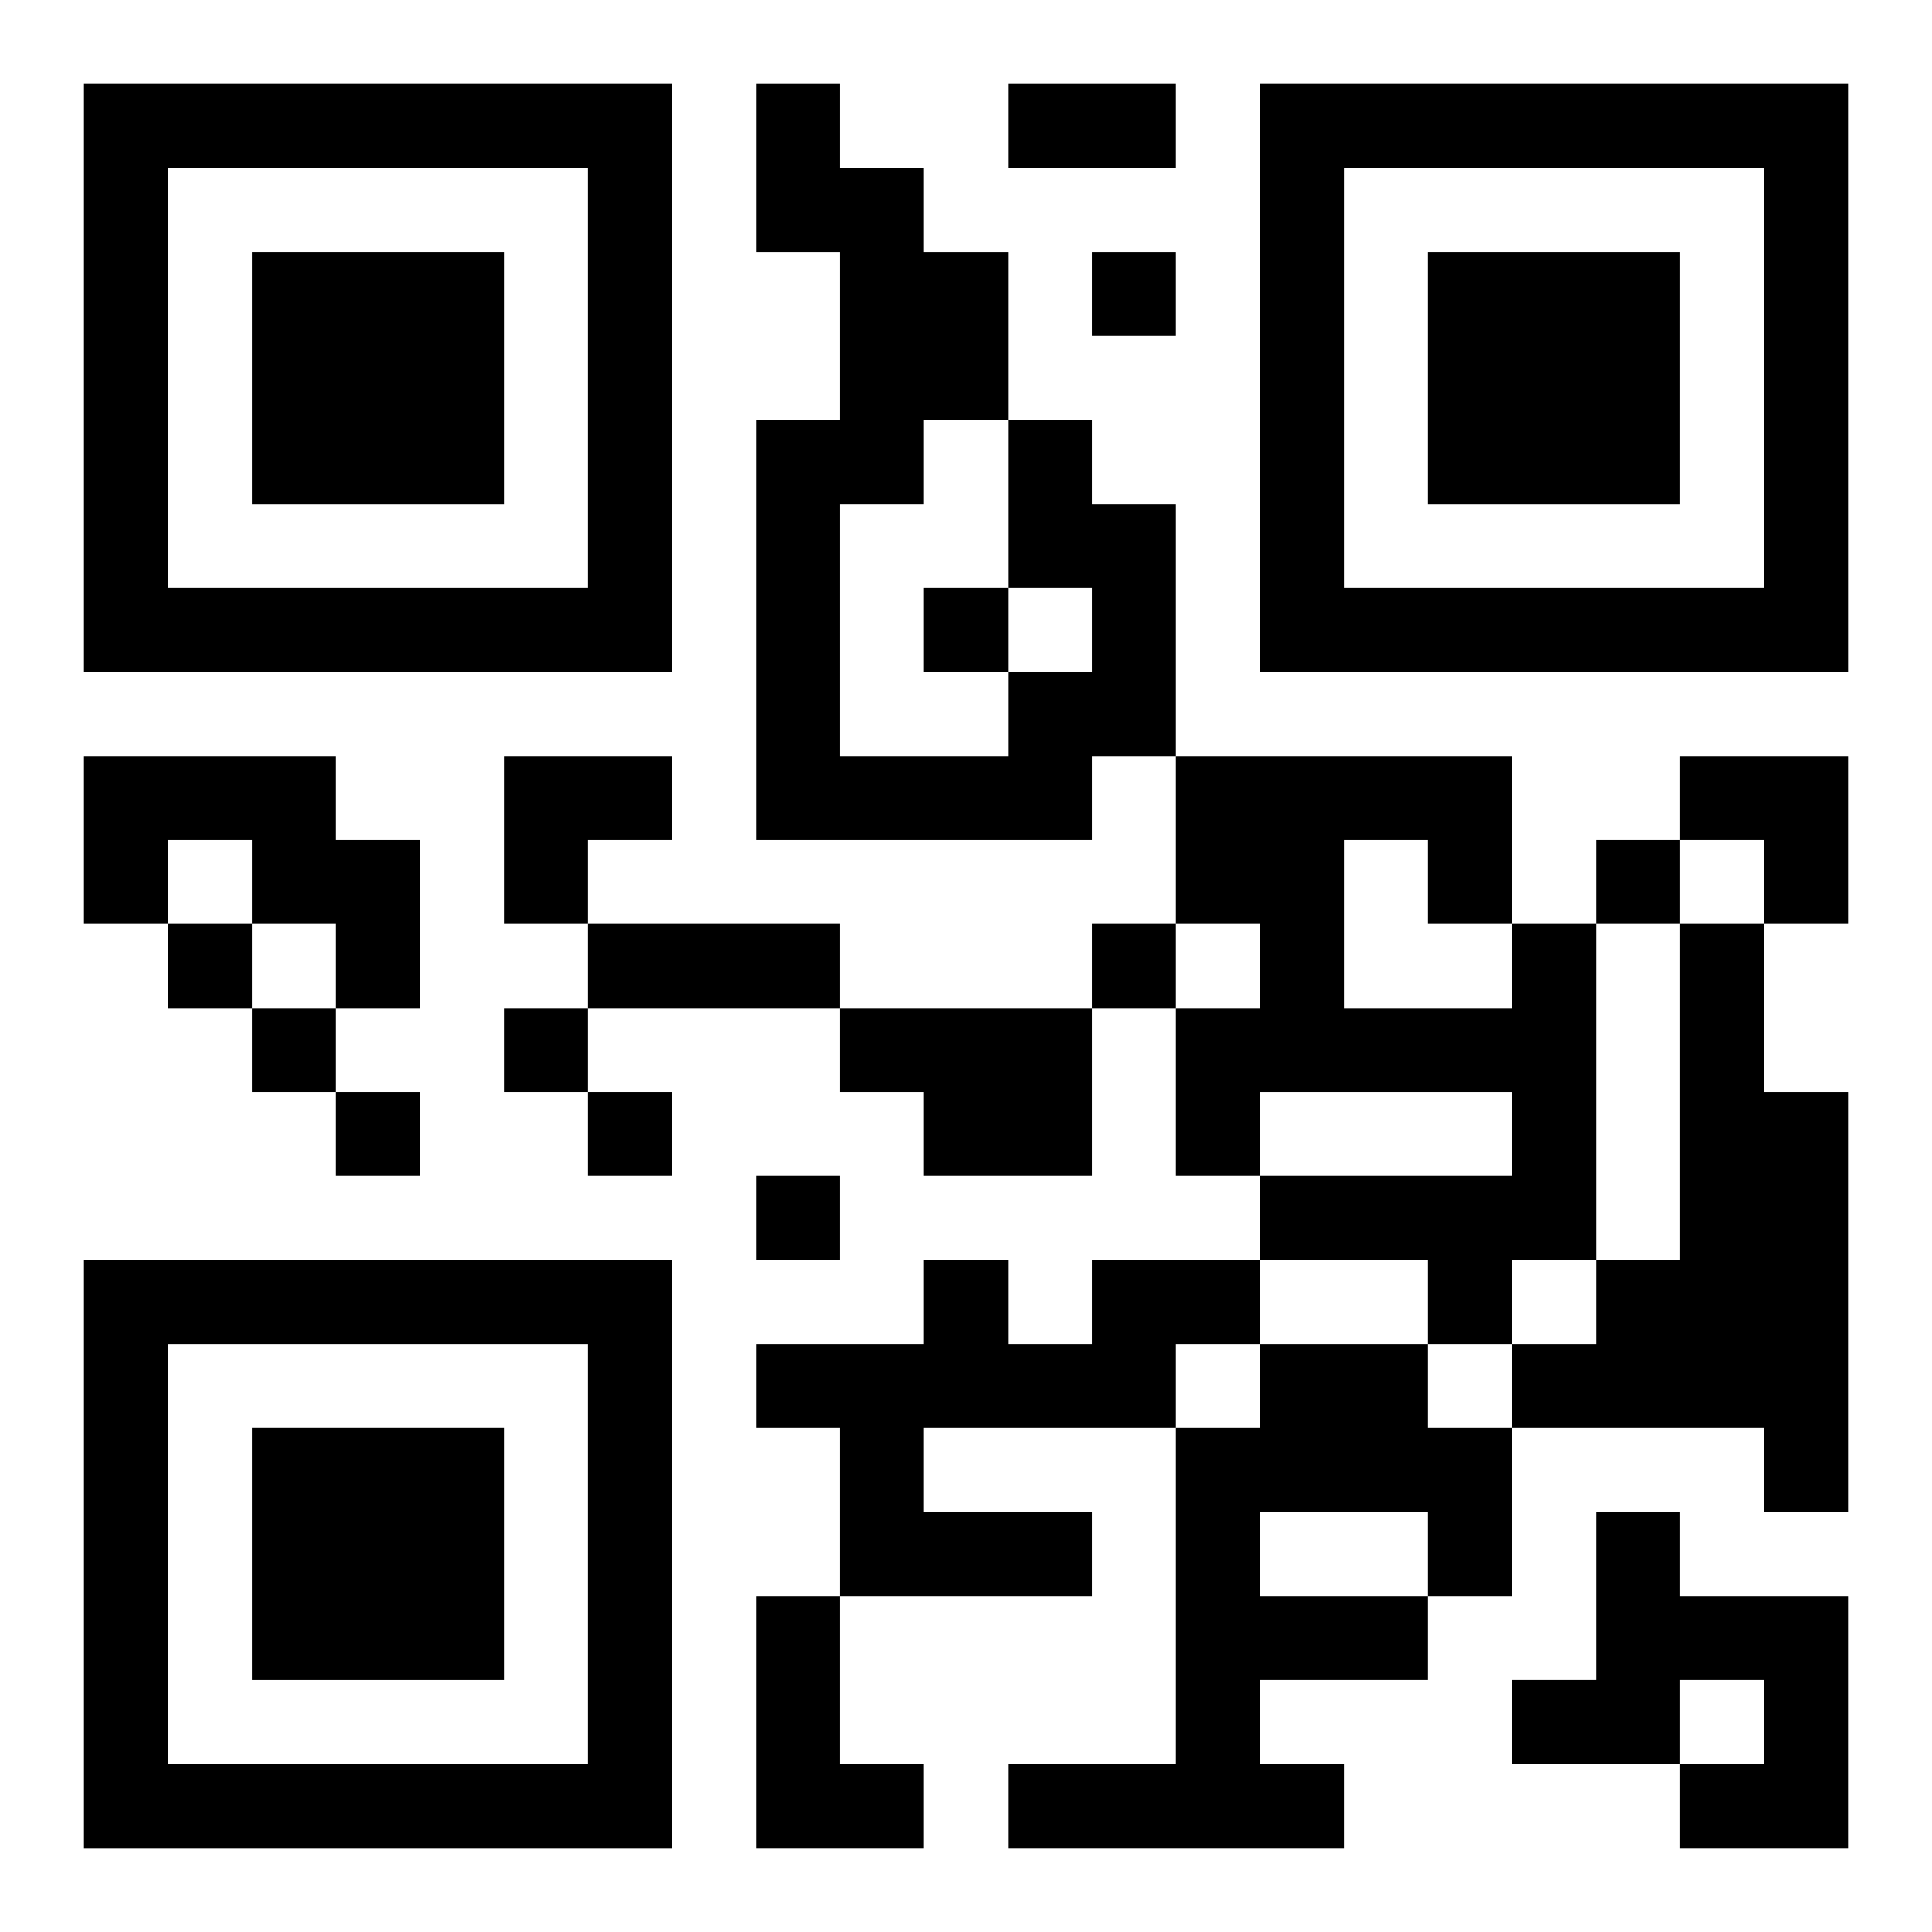
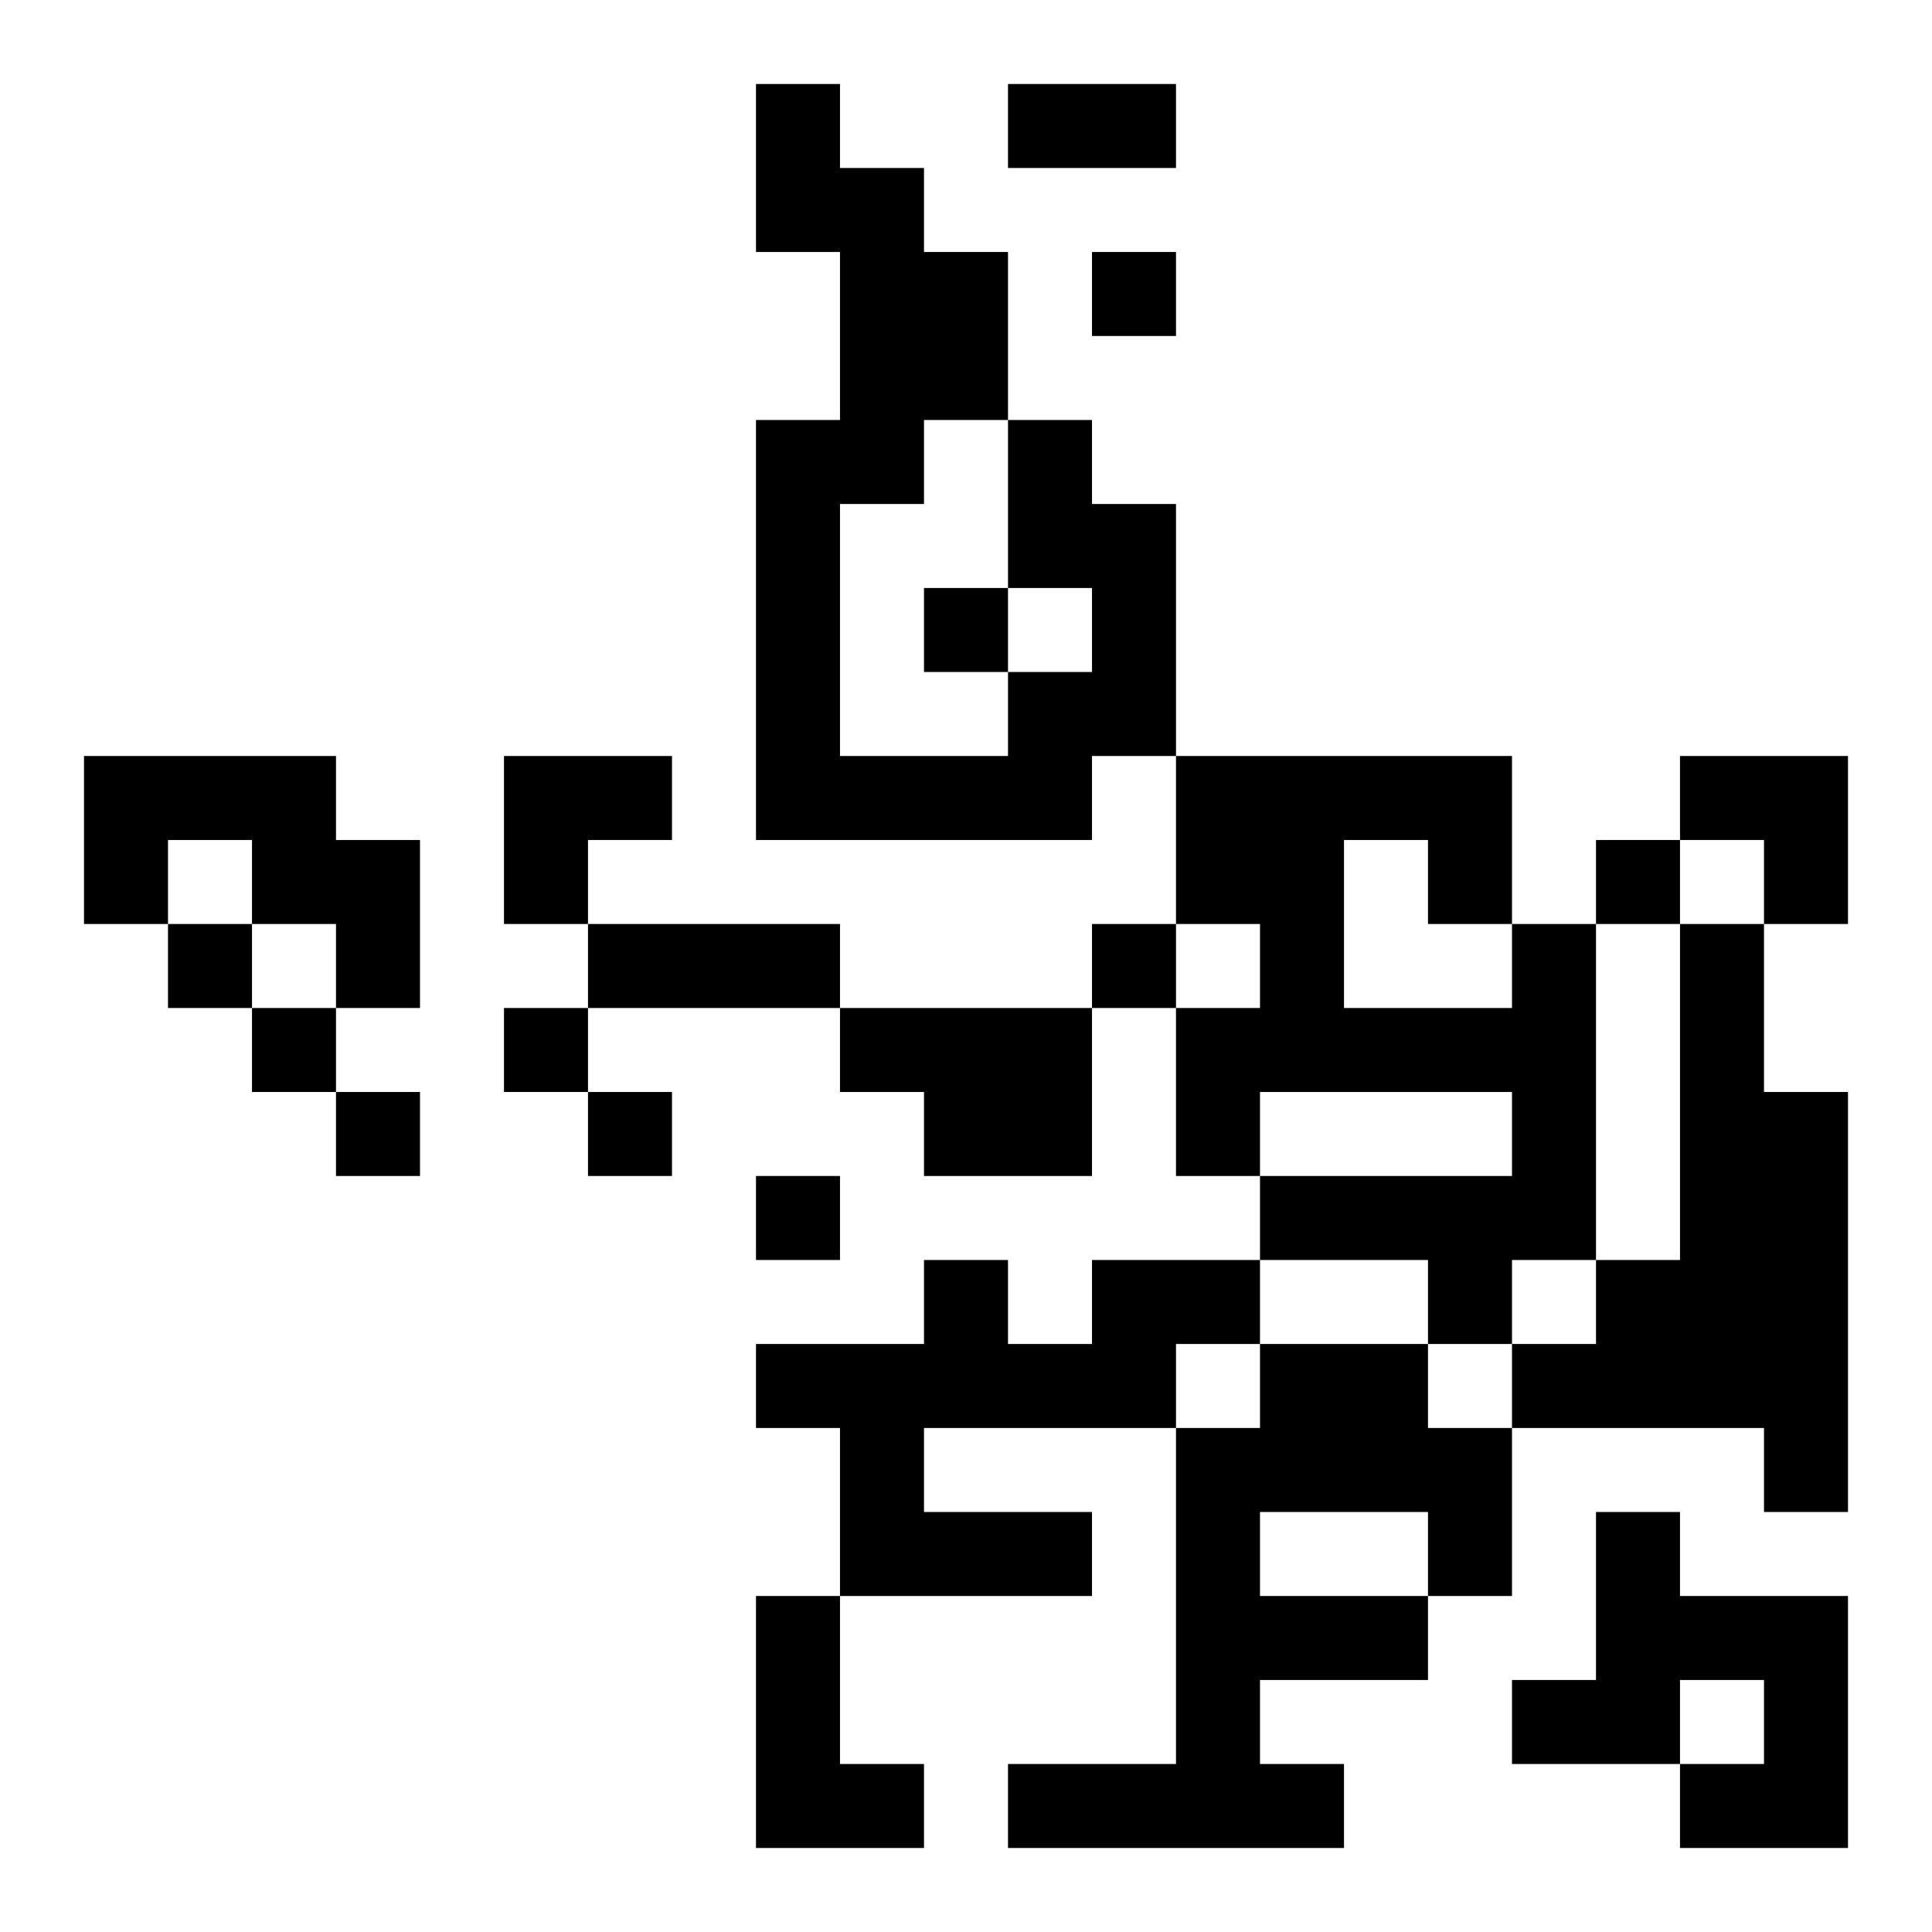
<svg xmlns="http://www.w3.org/2000/svg" xmlns:xlink="http://www.w3.org/1999/xlink" width="250" height="250" baseProfile="full" version="1.1" viewBox="-1 -1 23 23">
  <symbol id="a">
-     <path d="m0 7v7h7v-7h-7zm1 1h5v5h-5v-5zm1 1v3h3v-3h-3z" />
-   </symbol>
+     </symbol>
  <use y="-7" xlink:href="#a" />
  <use y="7" xlink:href="#a" />
  <use x="14" y="-7" xlink:href="#a" />
  <path d="m11 4h1v1h1v3h-1v1h-4v-5h1v-2h-1v-2h1v1h1v1h1v2m0 2v-2h-1v1h-1v3h2v-1h1v-1h-1m-11 2h3v1h1v2h-1v-1h-1v-1h-1v1h-1v-2m17 2h1v4h-1v1h-1v-1h-2v-1h3v-1h-3v1h-1v-2h1v-1h-1v-2h4v2m-2-1v2h2v-1h-1v-1h-1m4 1h1v2h1v5h-1v-1h-3v-1h1v-1h1v-4m-10 1h3v2h-2v-1h-1v-1m3 3h2v1h-1v1h-3v1h2v1h-3v-2h-1v-1h2v-1h1v1h1v-1m2 1h2v1h1v2h-1v1h-2v1h1v1h-4v-1h2v-4h1v-1m0 2v1h2v-1h-2m4 0h1v1h2v3h-2v-1h1v-1h-1v1h-2v-1h1v-2m-10 1h1v2h1v1h-2v-3m4-16v1h1v-1h-1m-2 4v1h1v-1h-1m8 3v1h1v-1h-1m-17 1v1h1v-1h-1m11 0v1h1v-1h-1m-10 1v1h1v-1h-1m3 0v1h1v-1h-1m-2 1v1h1v-1h-1m3 0v1h1v-1h-1m2 1v1h1v-1h-1m3-13h2v1h-2v-1m-5 10h3v1h-3v-1m-1-2h2v1h-1v1h-1zm14 0h2v2h-1v-1h-1z" />
</svg>